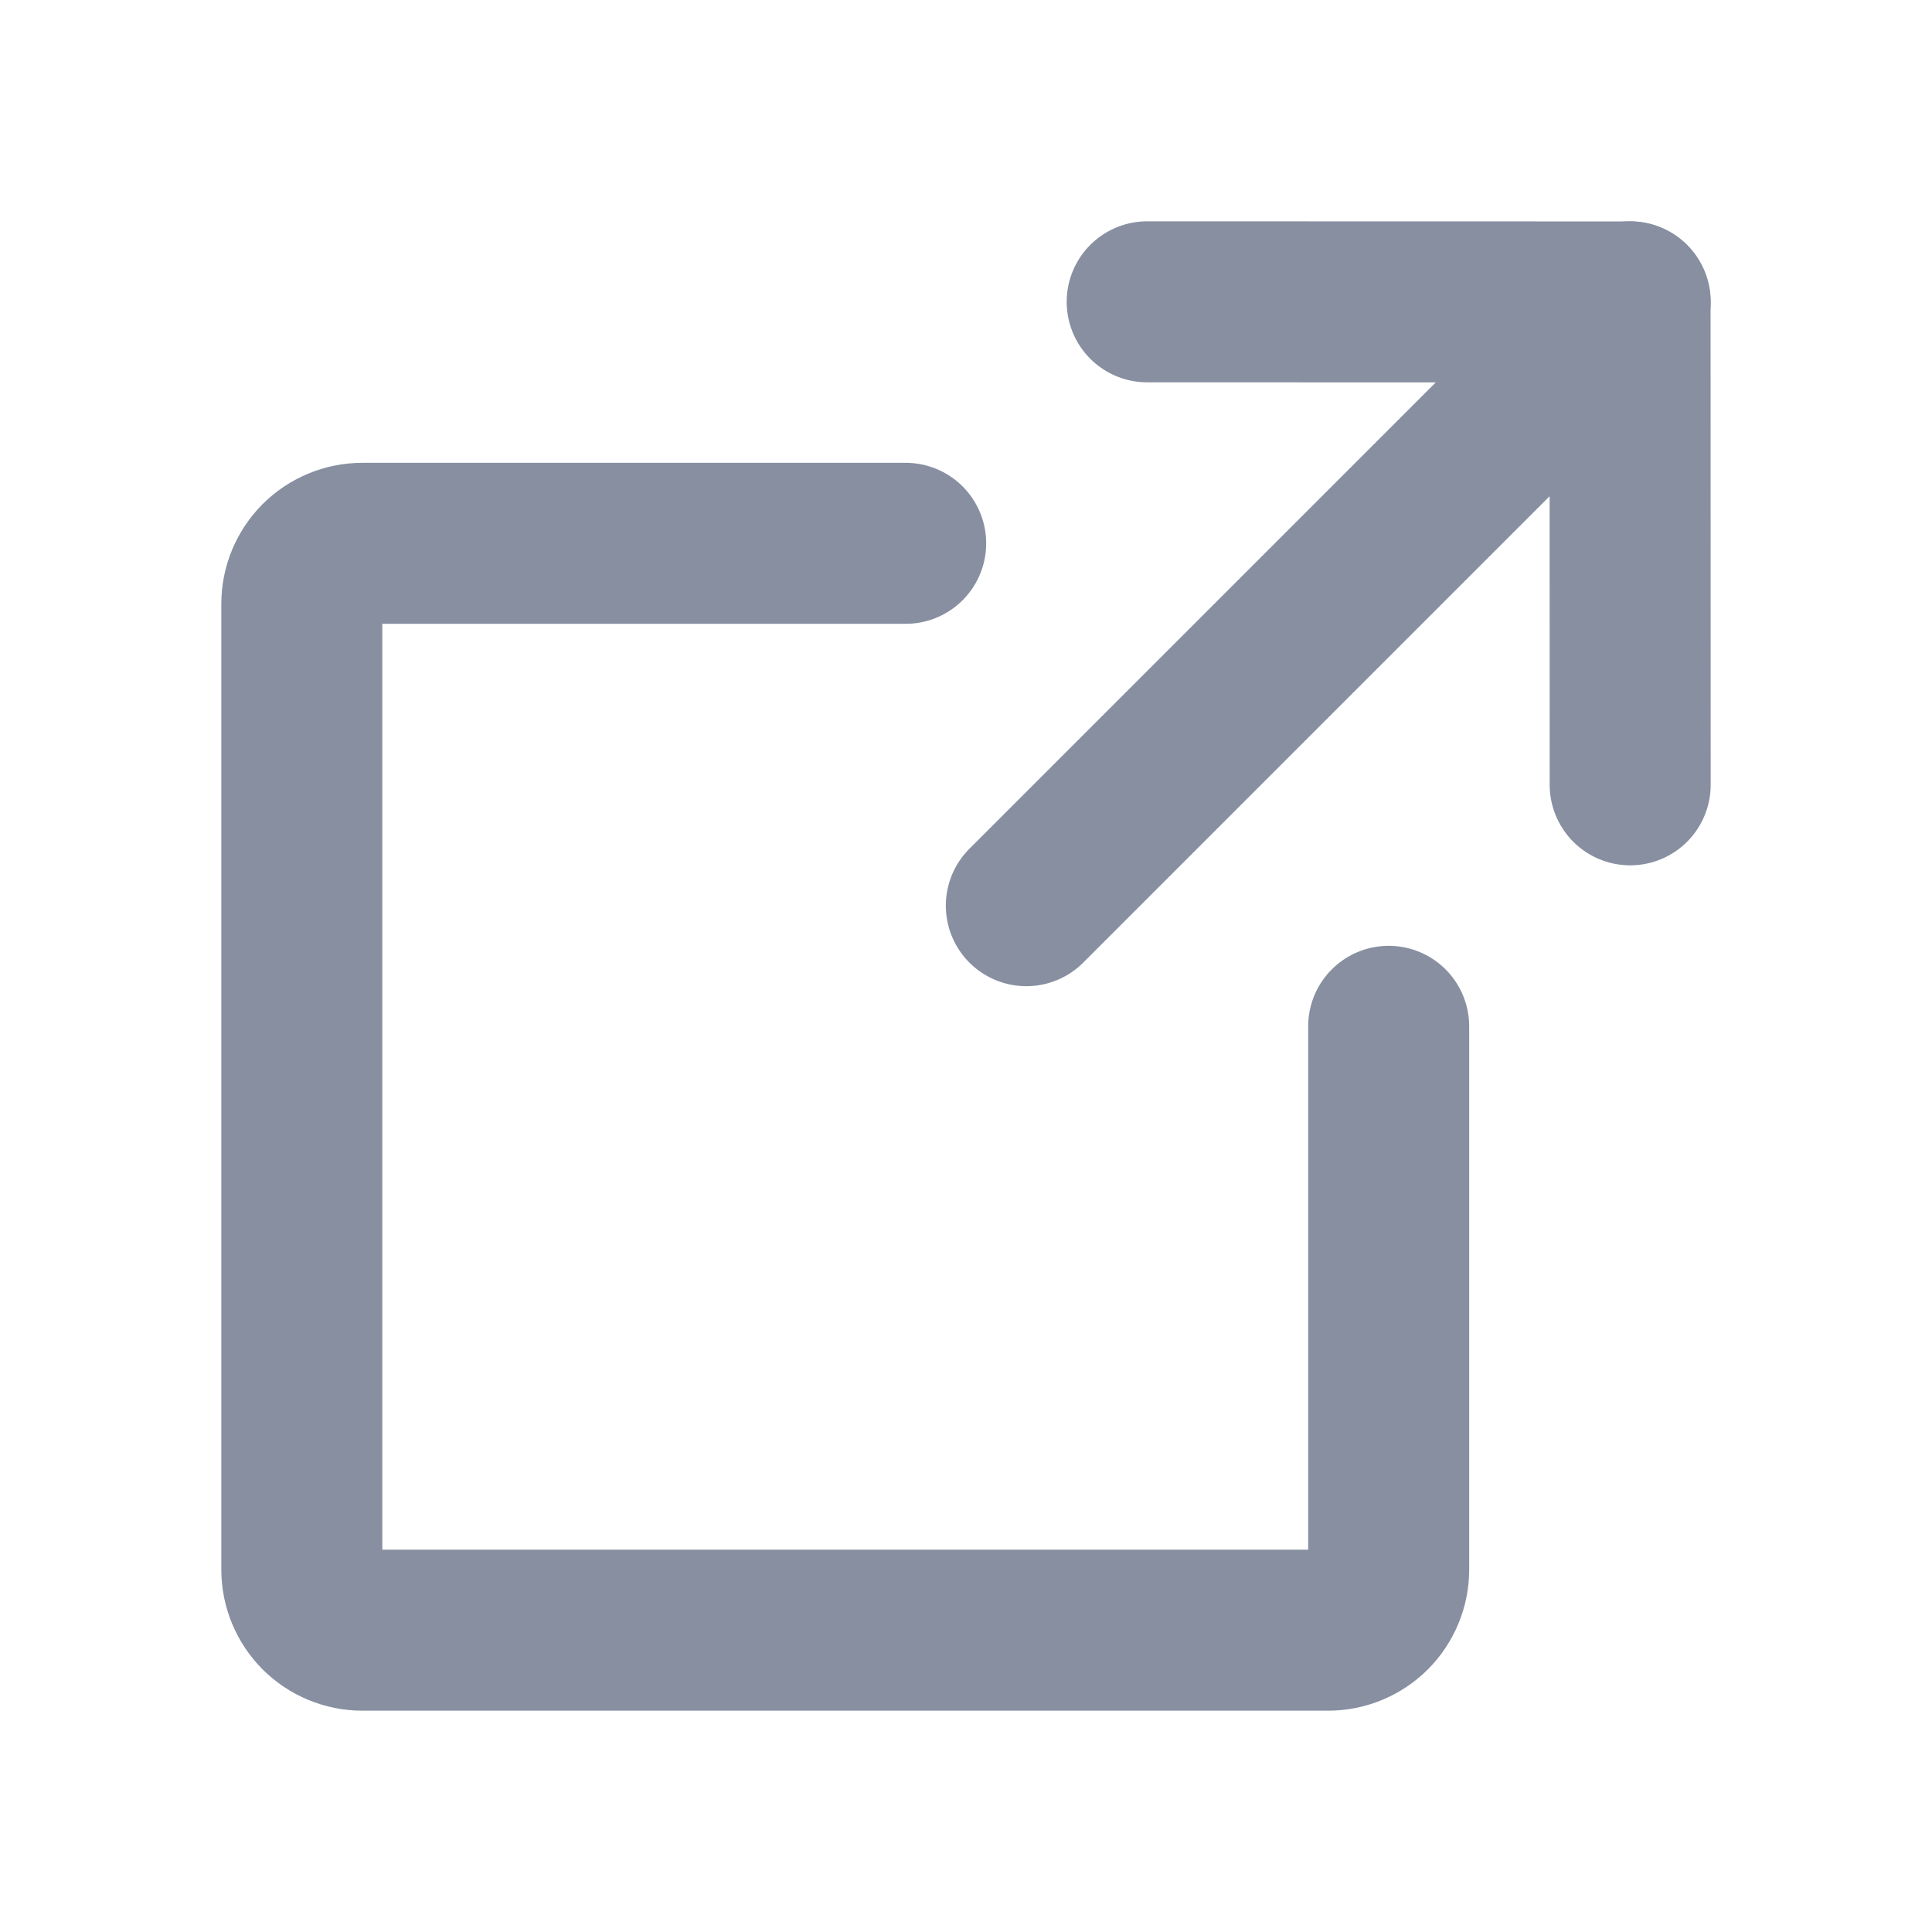
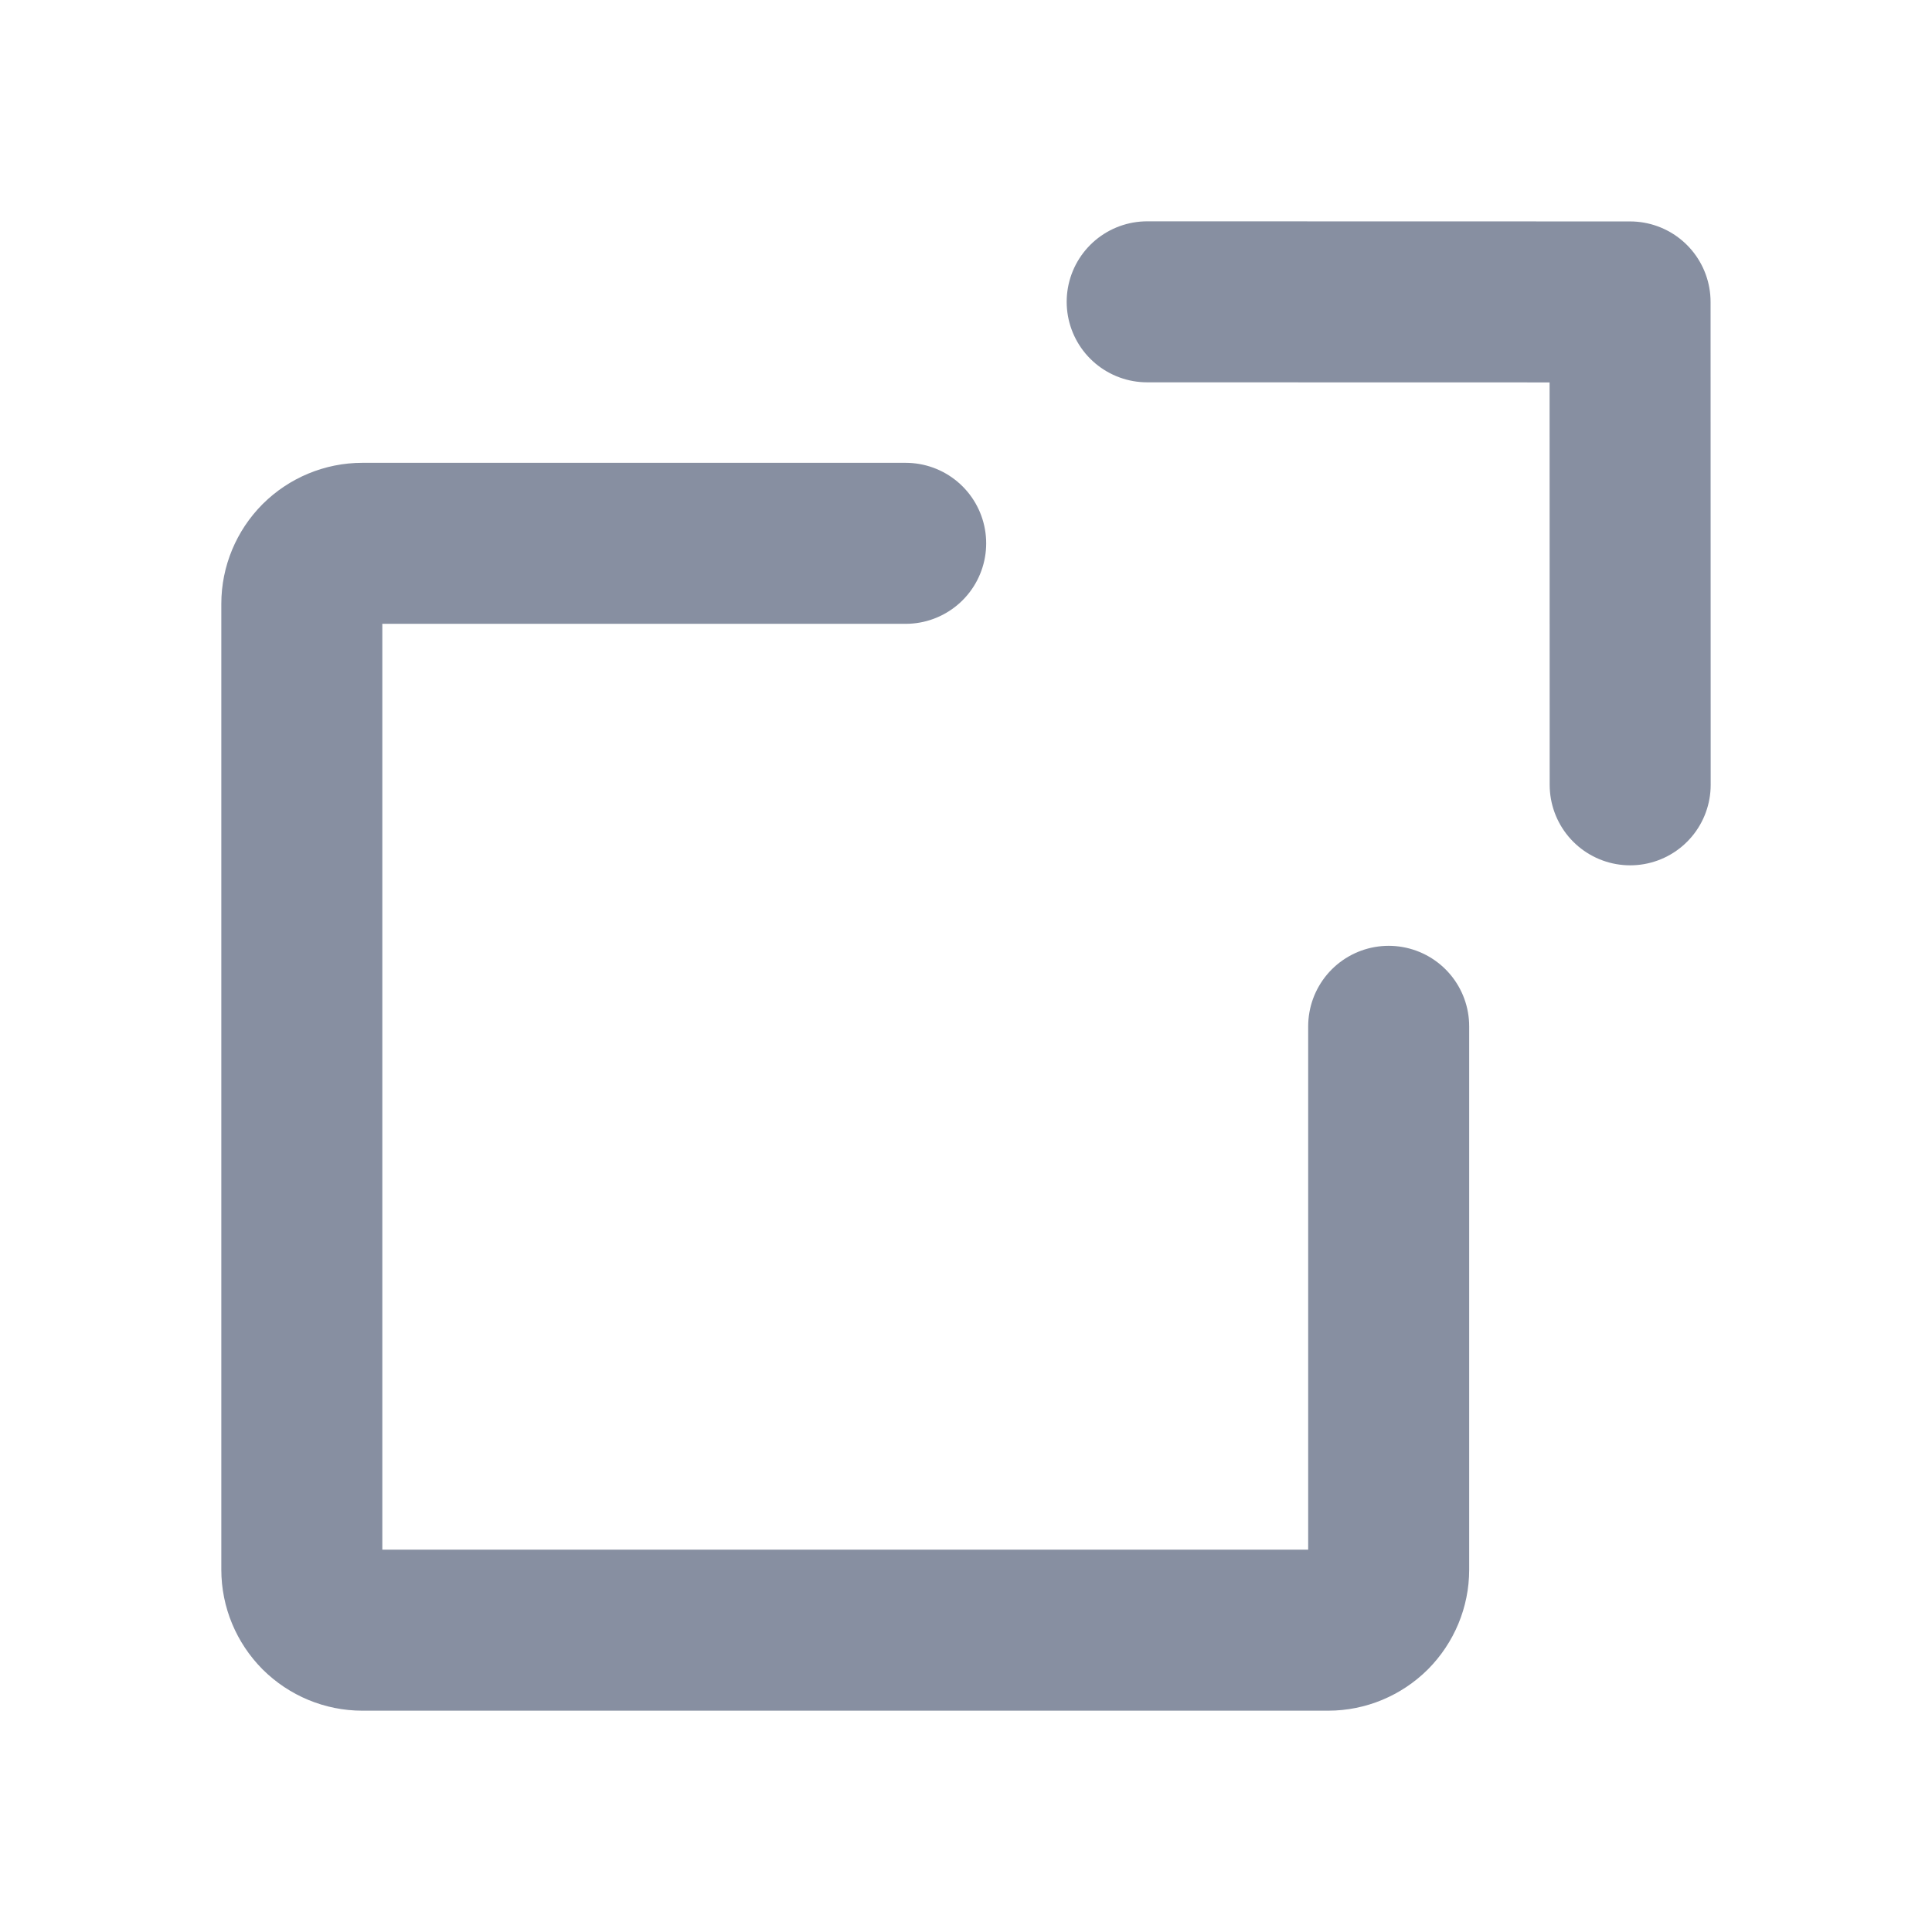
<svg xmlns="http://www.w3.org/2000/svg" width="18" height="18" viewBox="0 0 18 18" fill="none">
  <path d="M15.188 7.312L15.187 2.813L10.688 2.812" stroke="#878FA1" stroke-width="1.5" stroke-linecap="round" stroke-linejoin="round" />
-   <path d="M9.562 8.438L15.188 2.812" stroke="#878FA1" stroke-width="1.5" stroke-linecap="round" stroke-linejoin="round" />
  <path d="M12.938 9.562V14.625C12.938 14.774 12.878 14.917 12.773 15.023C12.667 15.128 12.524 15.188 12.375 15.188H3.375C3.226 15.188 3.083 15.128 2.977 15.023C2.872 14.917 2.812 14.774 2.812 14.625V5.625C2.812 5.476 2.872 5.333 2.977 5.227C3.083 5.122 3.226 5.062 3.375 5.062H8.438" stroke="#878FA1" stroke-width="1.5" stroke-linecap="round" stroke-linejoin="round" />
</svg>